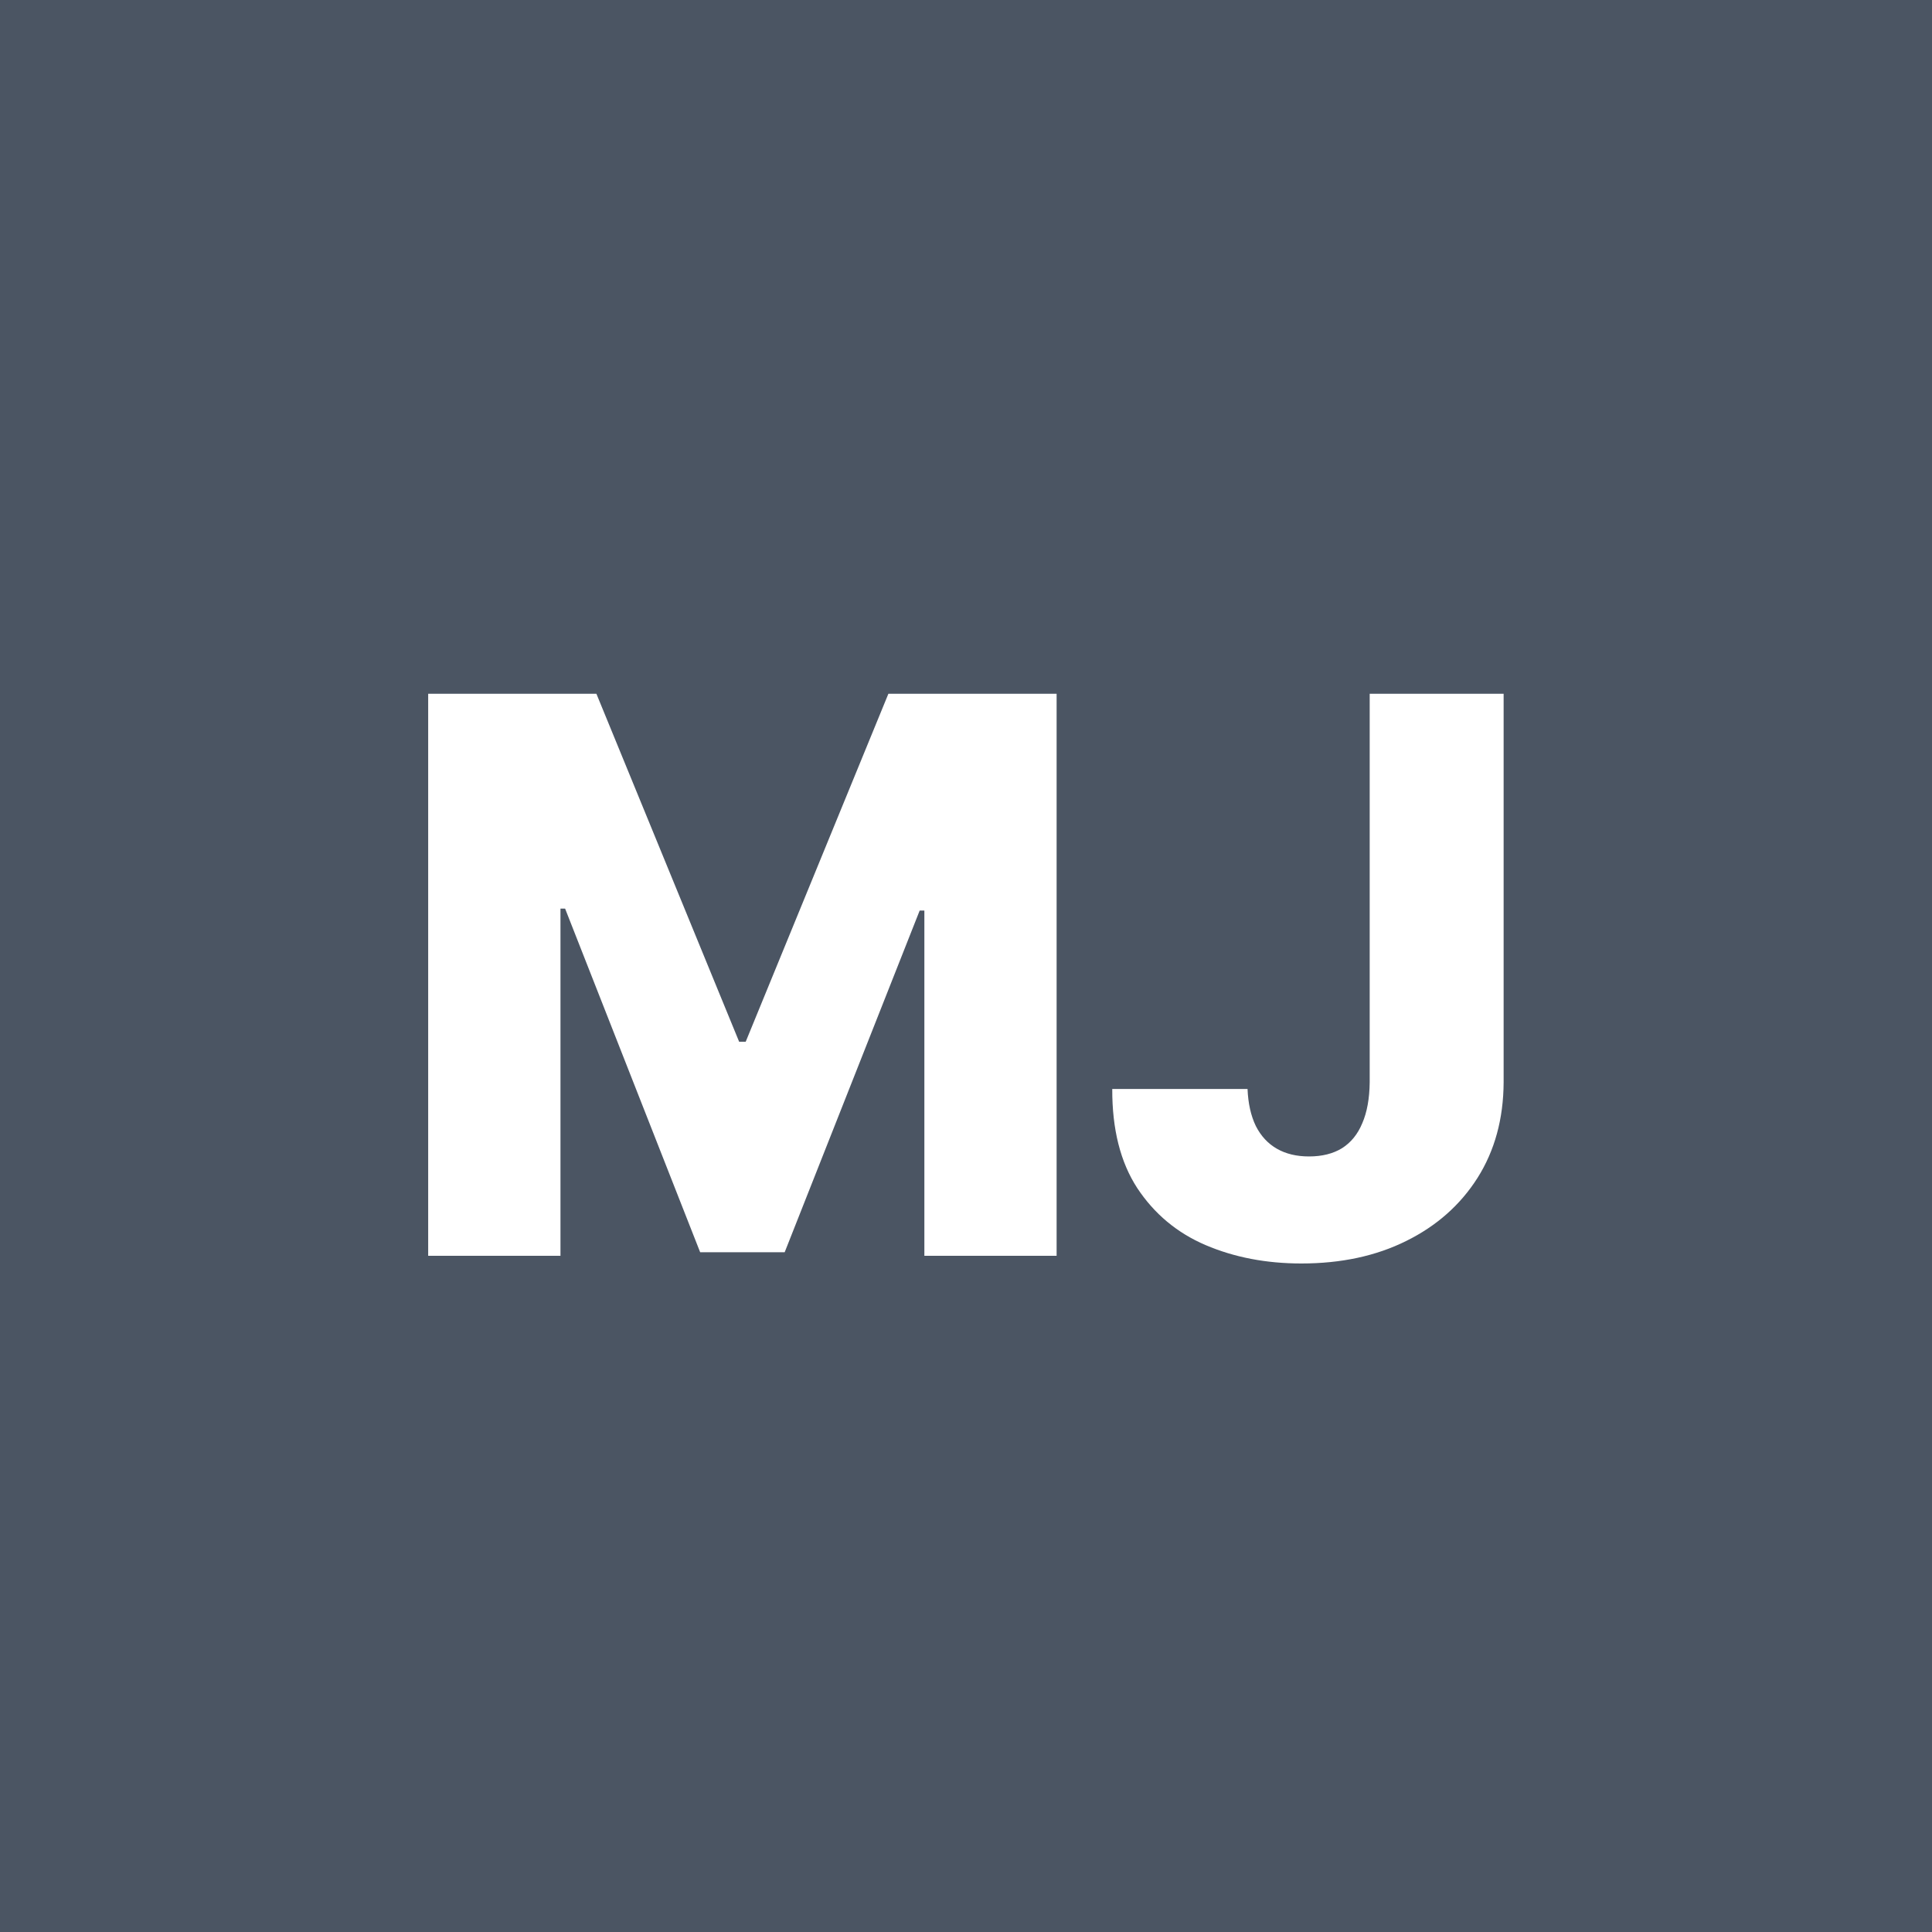
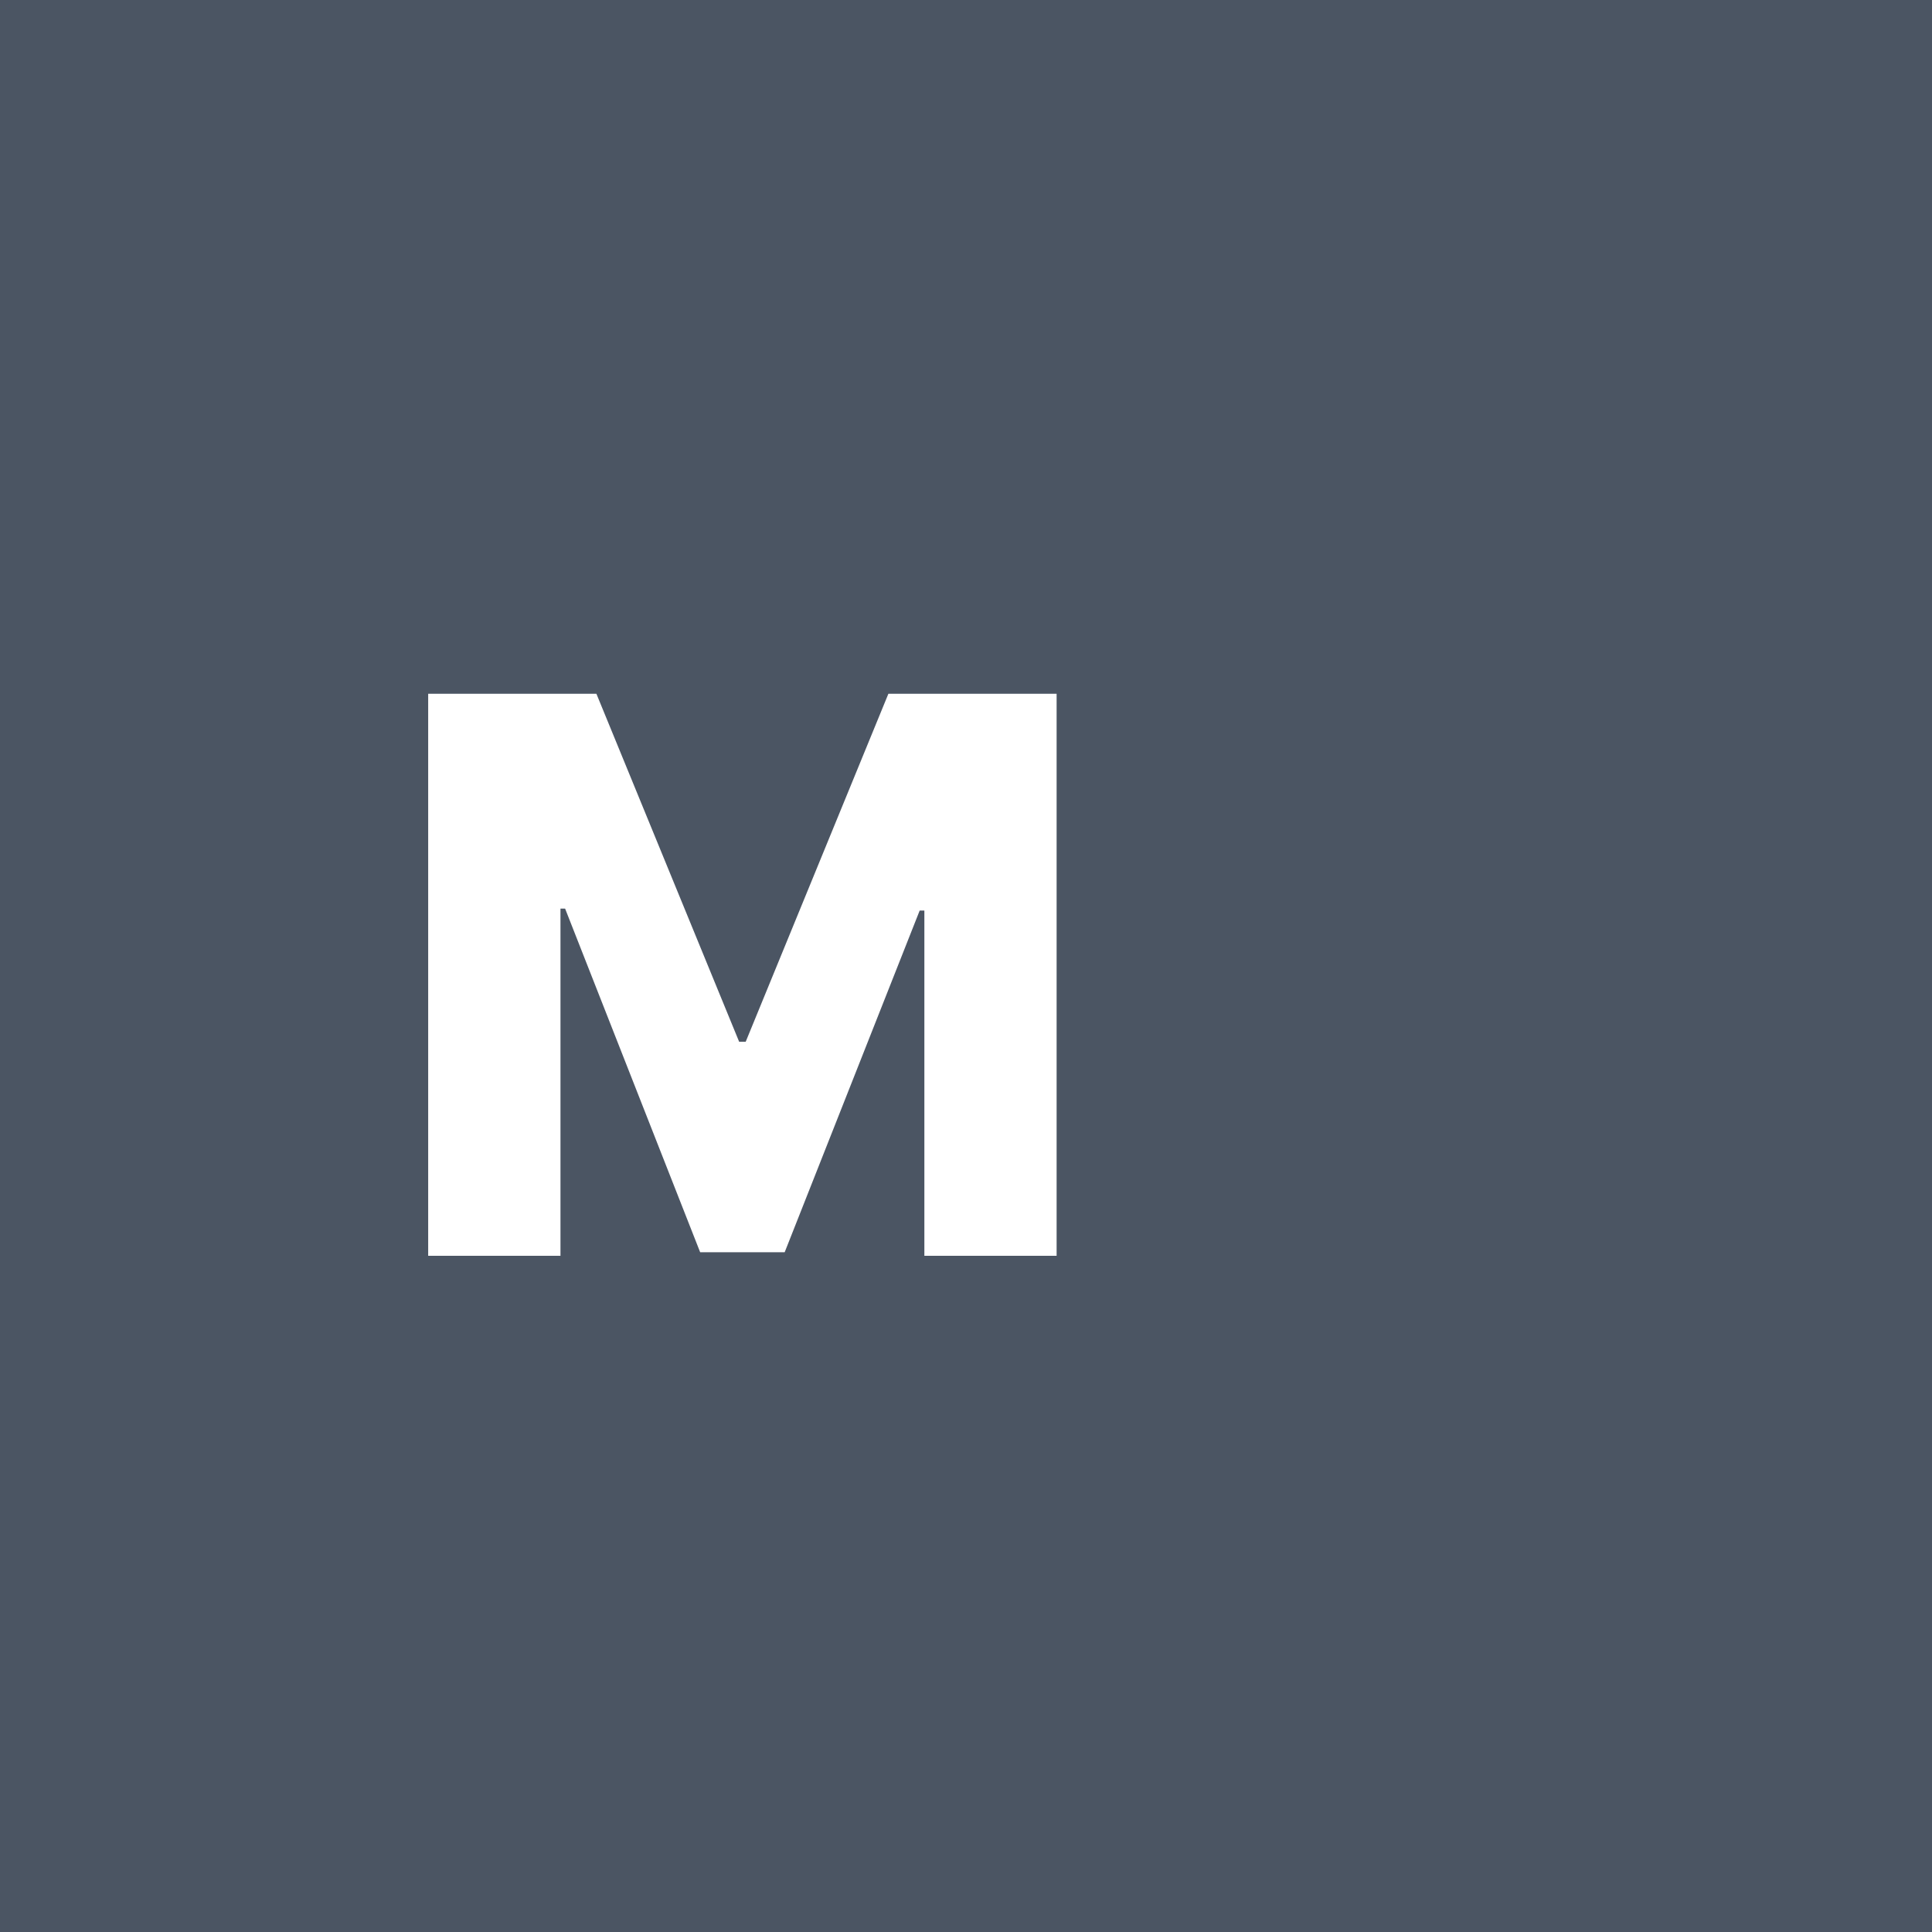
<svg xmlns="http://www.w3.org/2000/svg" width="40" height="40" viewBox="0 0 40 40" fill="none">
  <rect width="40" height="40" fill="#4B5563" />
-   <path d="M8.865 14.364H12.348L15.303 21.568H15.439L18.393 14.364H21.876V26H19.138V18.852H19.041L16.246 25.926H14.496L11.7 18.812H11.604V26H8.865V14.364Z" fill="white" />
-   <path d="M28.358 14.364H31.131V22.409C31.127 23.163 30.947 23.822 30.591 24.386C30.235 24.947 29.742 25.383 29.114 25.693C28.489 26.004 27.765 26.159 26.943 26.159C26.216 26.159 25.555 26.032 24.96 25.778C24.369 25.525 23.898 25.131 23.545 24.597C23.197 24.062 23.025 23.379 23.028 22.546H25.829C25.841 22.845 25.898 23.1 26 23.312C26.106 23.521 26.252 23.678 26.438 23.784C26.623 23.89 26.845 23.943 27.102 23.943C27.371 23.943 27.599 23.886 27.784 23.773C27.97 23.655 28.11 23.483 28.204 23.256C28.303 23.028 28.354 22.746 28.358 22.409V14.364Z" fill="white" />
+   <path d="M8.865 14.364H12.348L15.303 21.568H15.439L18.393 14.364H21.876V26H19.138V18.852H19.041L16.246 25.926H14.496L11.7 18.812H11.604V26H8.865V14.364" fill="white" />
</svg>